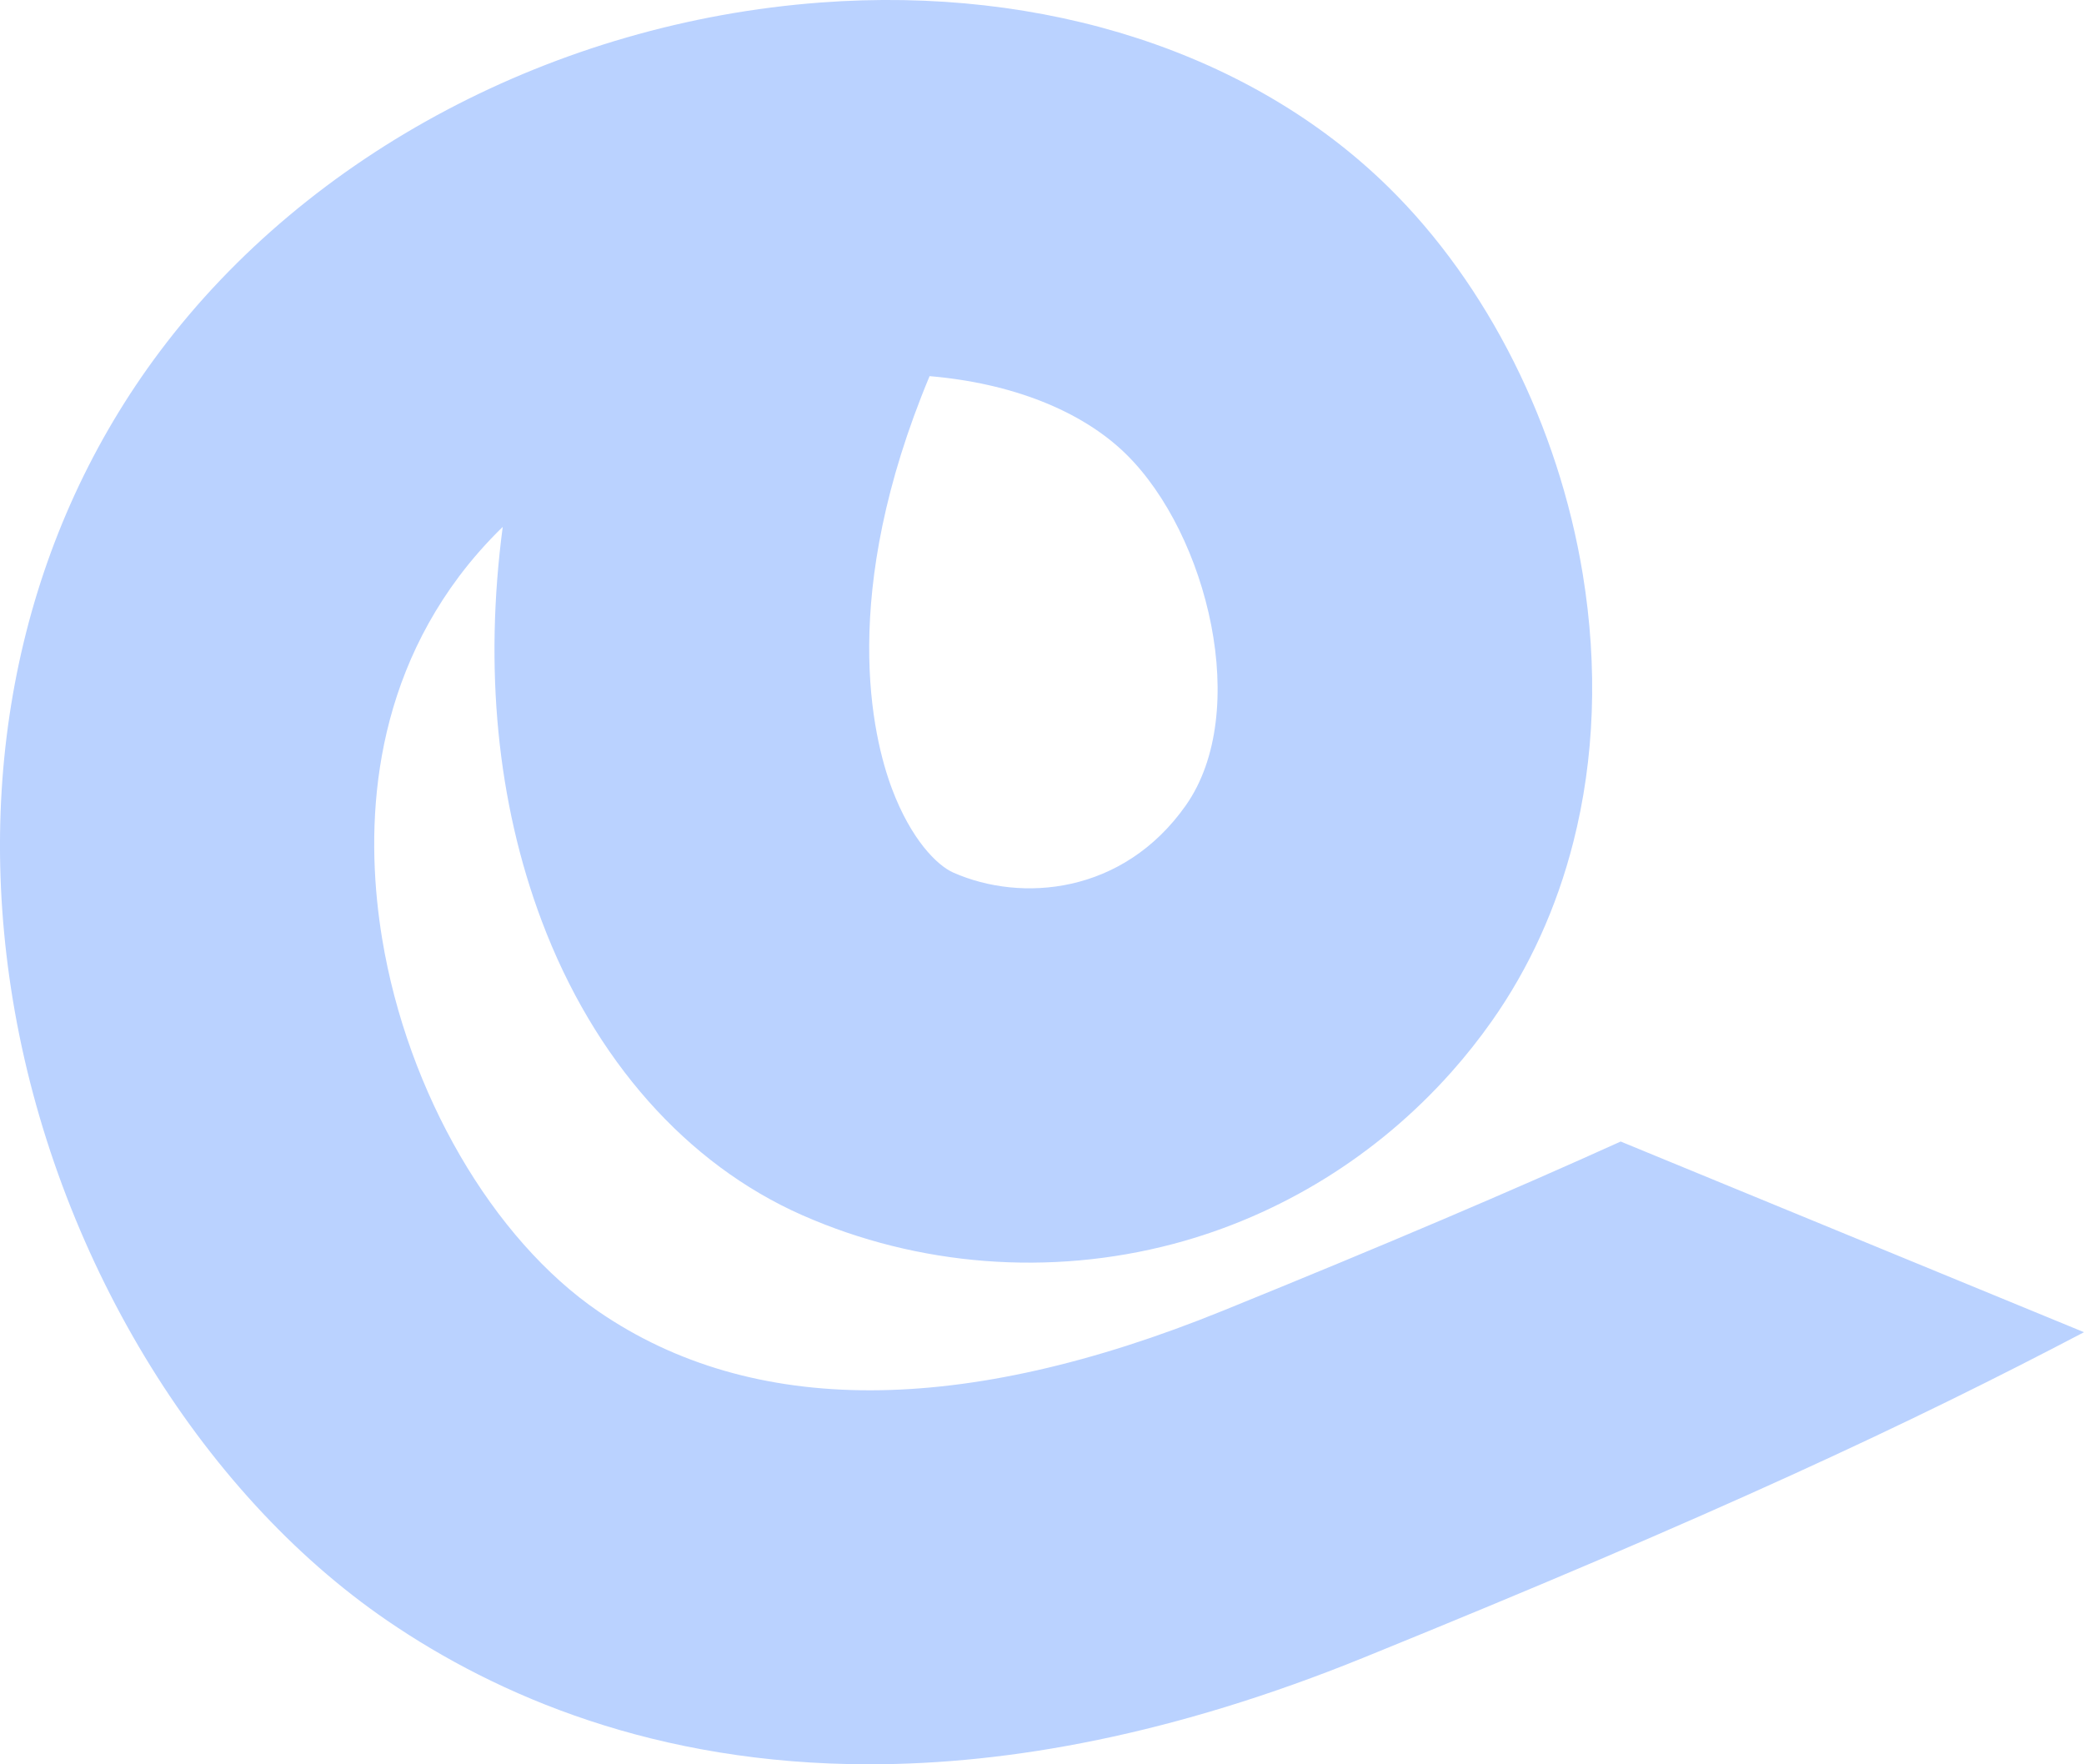
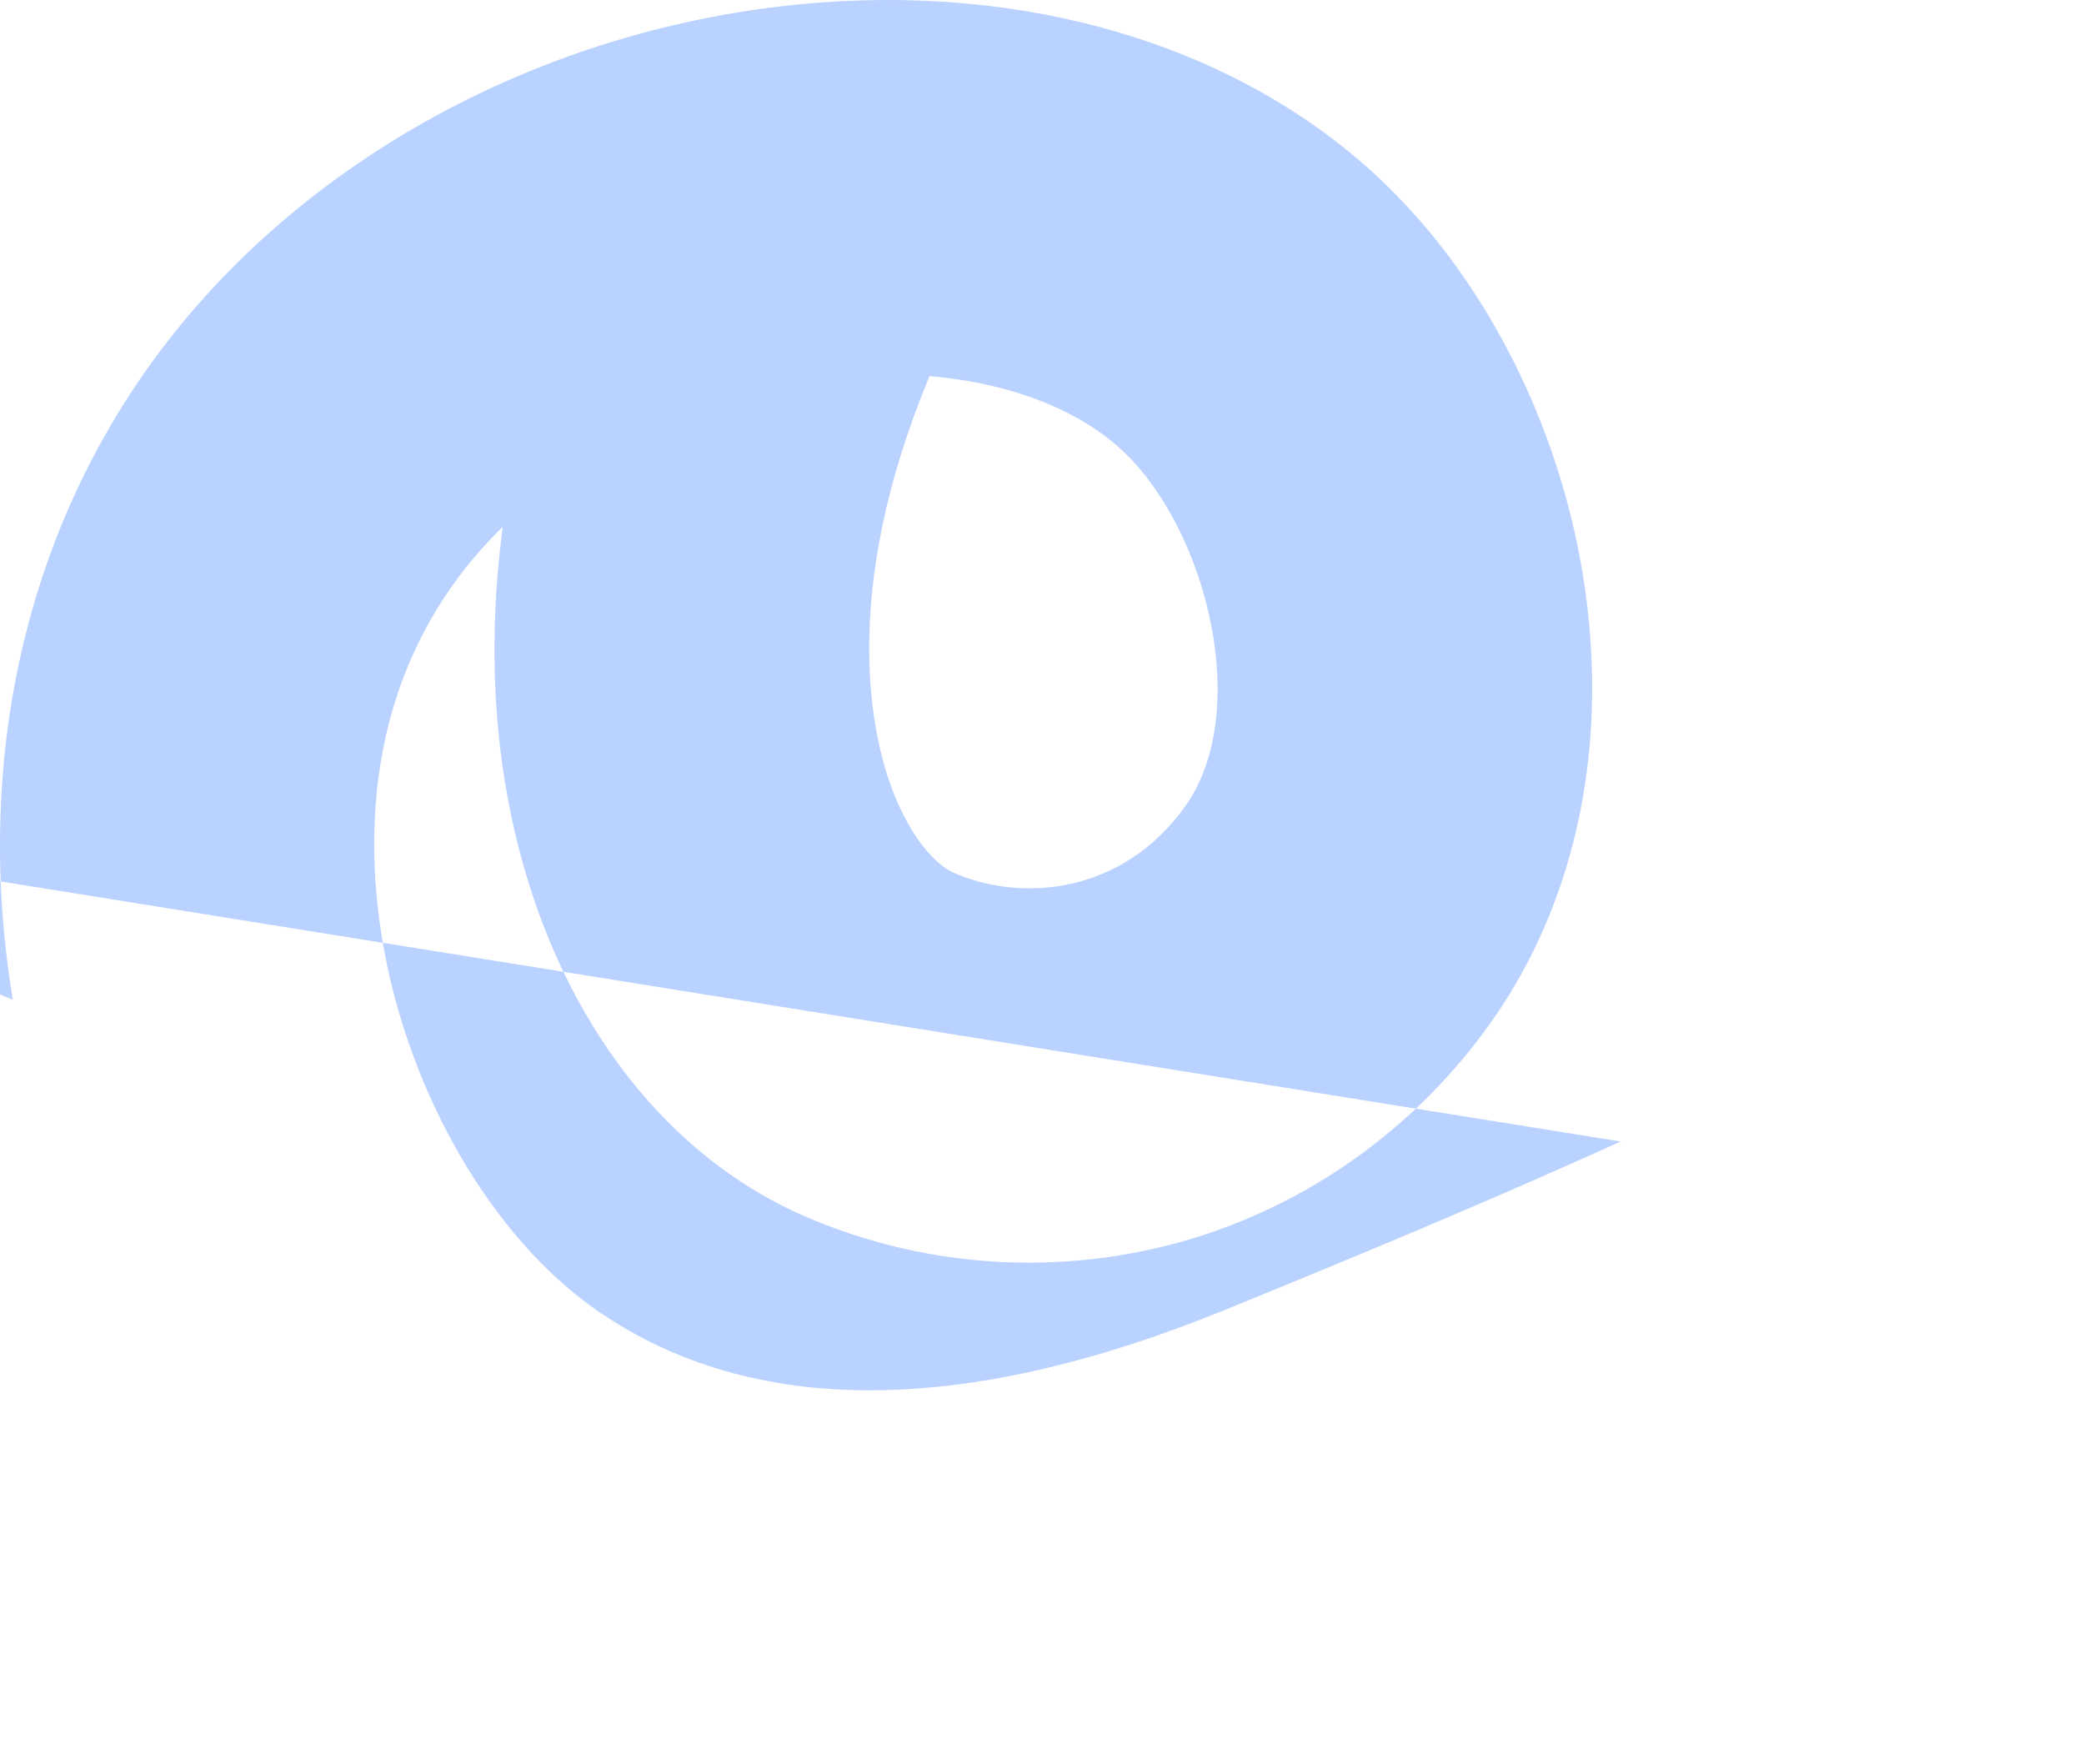
<svg xmlns="http://www.w3.org/2000/svg" id="Calque_2" data-name="Calque 2" viewBox="0 0 400.82 339.31">
  <defs>
    <style>
      .cls-1 {
        fill: #bad2ff;
      }
    </style>
  </defs>
  <g id="Calque_2-2" data-name="Calque 2">
-     <path class="cls-1" d="M311.71,219.54c-20.51,9.28-45.07,19.78-76.54,32.55-50.08,20.33-90.46,20.4-120,.18-20.43-13.97-36.79-42.13-41.67-71.72-3.08-18.7-3.01-45.98,14.84-69.76,2.5-3.32,5.29-6.48,8.35-9.46-3.58,27.11-1.11,52.93,7.52,75.84,10.05,26.64,27.84,46.72,50.1,56.54,22.3,9.83,47.63,11.79,71.33,5.53,20.65-5.46,39.28-17.04,53.54-33.09,2.75-3.09,5.34-6.36,7.75-9.78,7.23-10.26,12.48-21.88,15.66-34.38,4.1-16.07,4.77-33.61,1.82-51.6-4.69-28.55-18.29-55.65-37.34-74.37C240.81,10.2,200.96-2.77,157.77.49,106.91,4.31,59.43,29.38,30.77,67.56,4.93,101.98-5.12,146.26,2.46,192.26c8.04,48.77,35.65,94.54,72.05,119.44,21.05,14.4,51.57,27.61,92.69,27.61,27,0,58.59-5.7,95.06-20.51,67.98-27.61,105.32-45.15,138.56-62.59l-89.11-36.67ZM178.79,72.34c15.7,1.33,29.25,6.61,37.81,15.02,15.7,15.44,24.08,49.64,11.46,67.55-12.05,17.1-31.62,18.69-44.7,12.91-3.17-1.39-8.15-6.43-11.78-16.06-3.81-10.1-10.34-37.4,7.21-79.42Z" />
+     <path class="cls-1" d="M311.71,219.54c-20.51,9.28-45.07,19.78-76.54,32.55-50.08,20.33-90.46,20.4-120,.18-20.43-13.97-36.79-42.13-41.67-71.72-3.08-18.7-3.01-45.98,14.84-69.76,2.5-3.32,5.29-6.48,8.35-9.46-3.58,27.11-1.11,52.93,7.52,75.84,10.05,26.64,27.84,46.72,50.1,56.54,22.3,9.83,47.63,11.79,71.33,5.53,20.65-5.46,39.28-17.04,53.54-33.09,2.75-3.09,5.34-6.36,7.75-9.78,7.23-10.26,12.48-21.88,15.66-34.38,4.1-16.07,4.77-33.61,1.82-51.6-4.69-28.55-18.29-55.65-37.34-74.37C240.81,10.2,200.96-2.77,157.77.49,106.91,4.31,59.43,29.38,30.77,67.56,4.93,101.98-5.12,146.26,2.46,192.26l-89.11-36.67ZM178.79,72.34c15.7,1.33,29.25,6.61,37.81,15.02,15.7,15.44,24.08,49.64,11.46,67.55-12.05,17.1-31.62,18.69-44.7,12.91-3.17-1.39-8.15-6.43-11.78-16.06-3.81-10.1-10.34-37.4,7.21-79.42Z" />
  </g>
</svg>